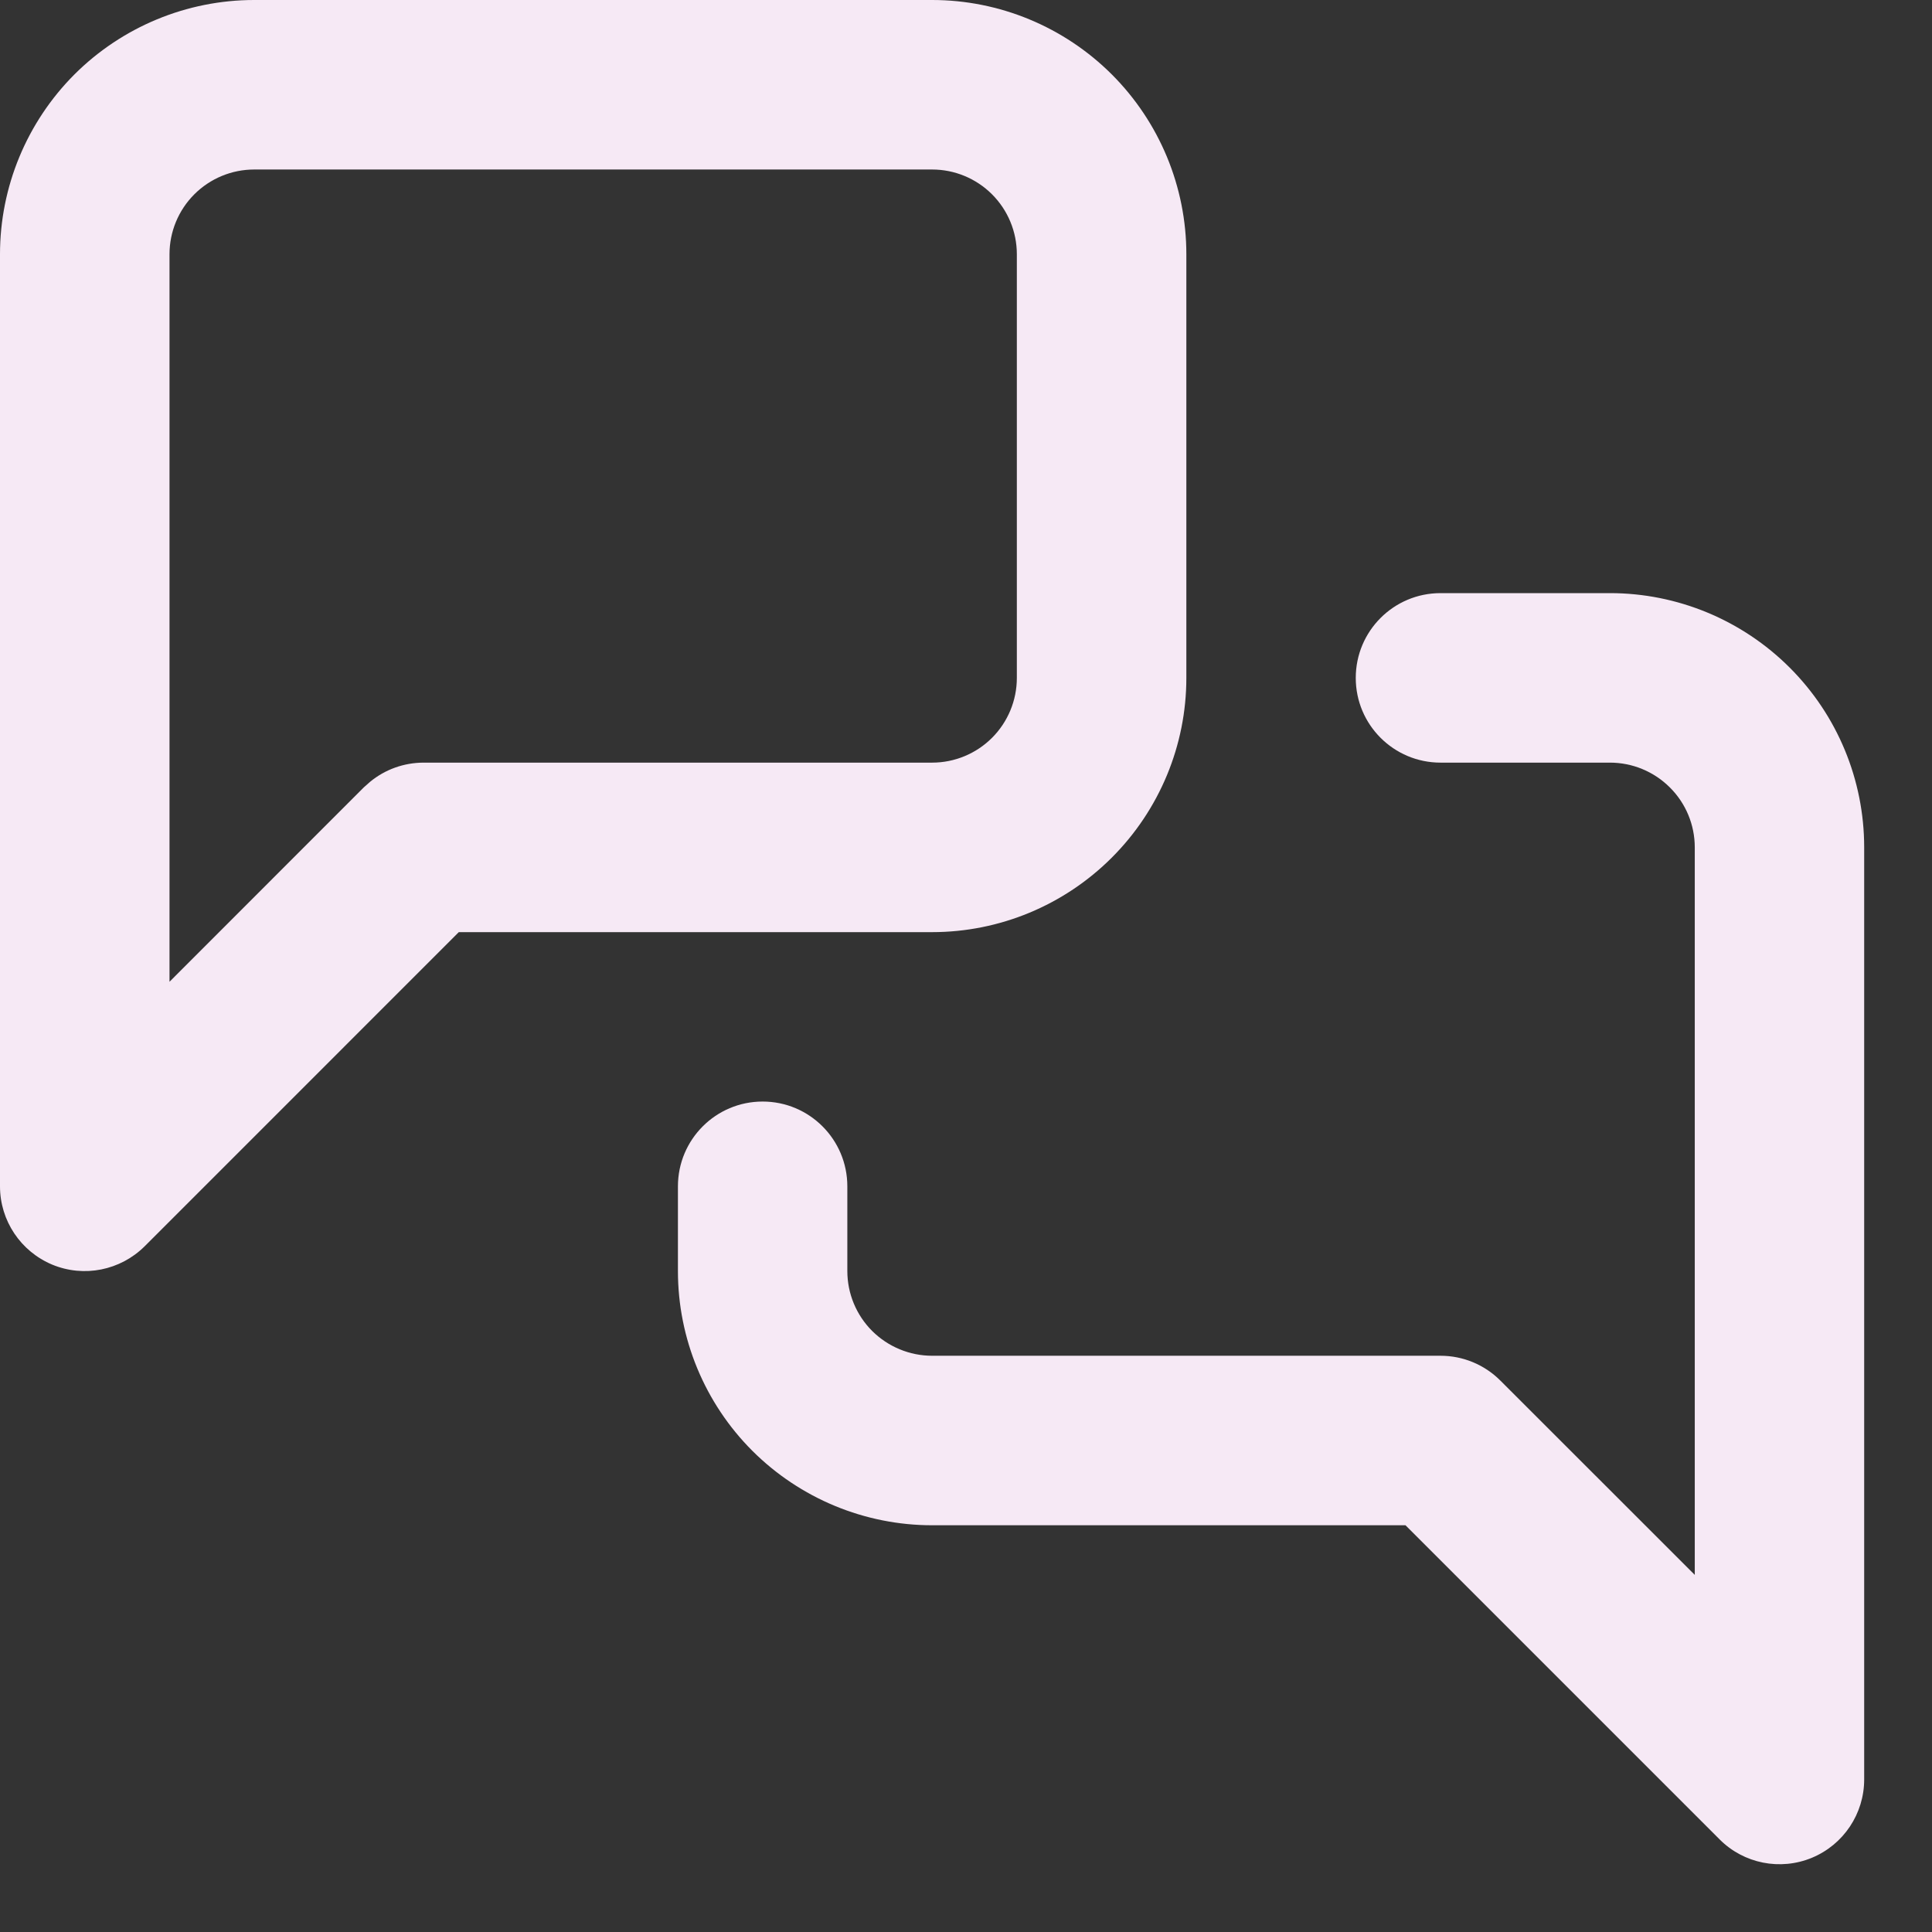
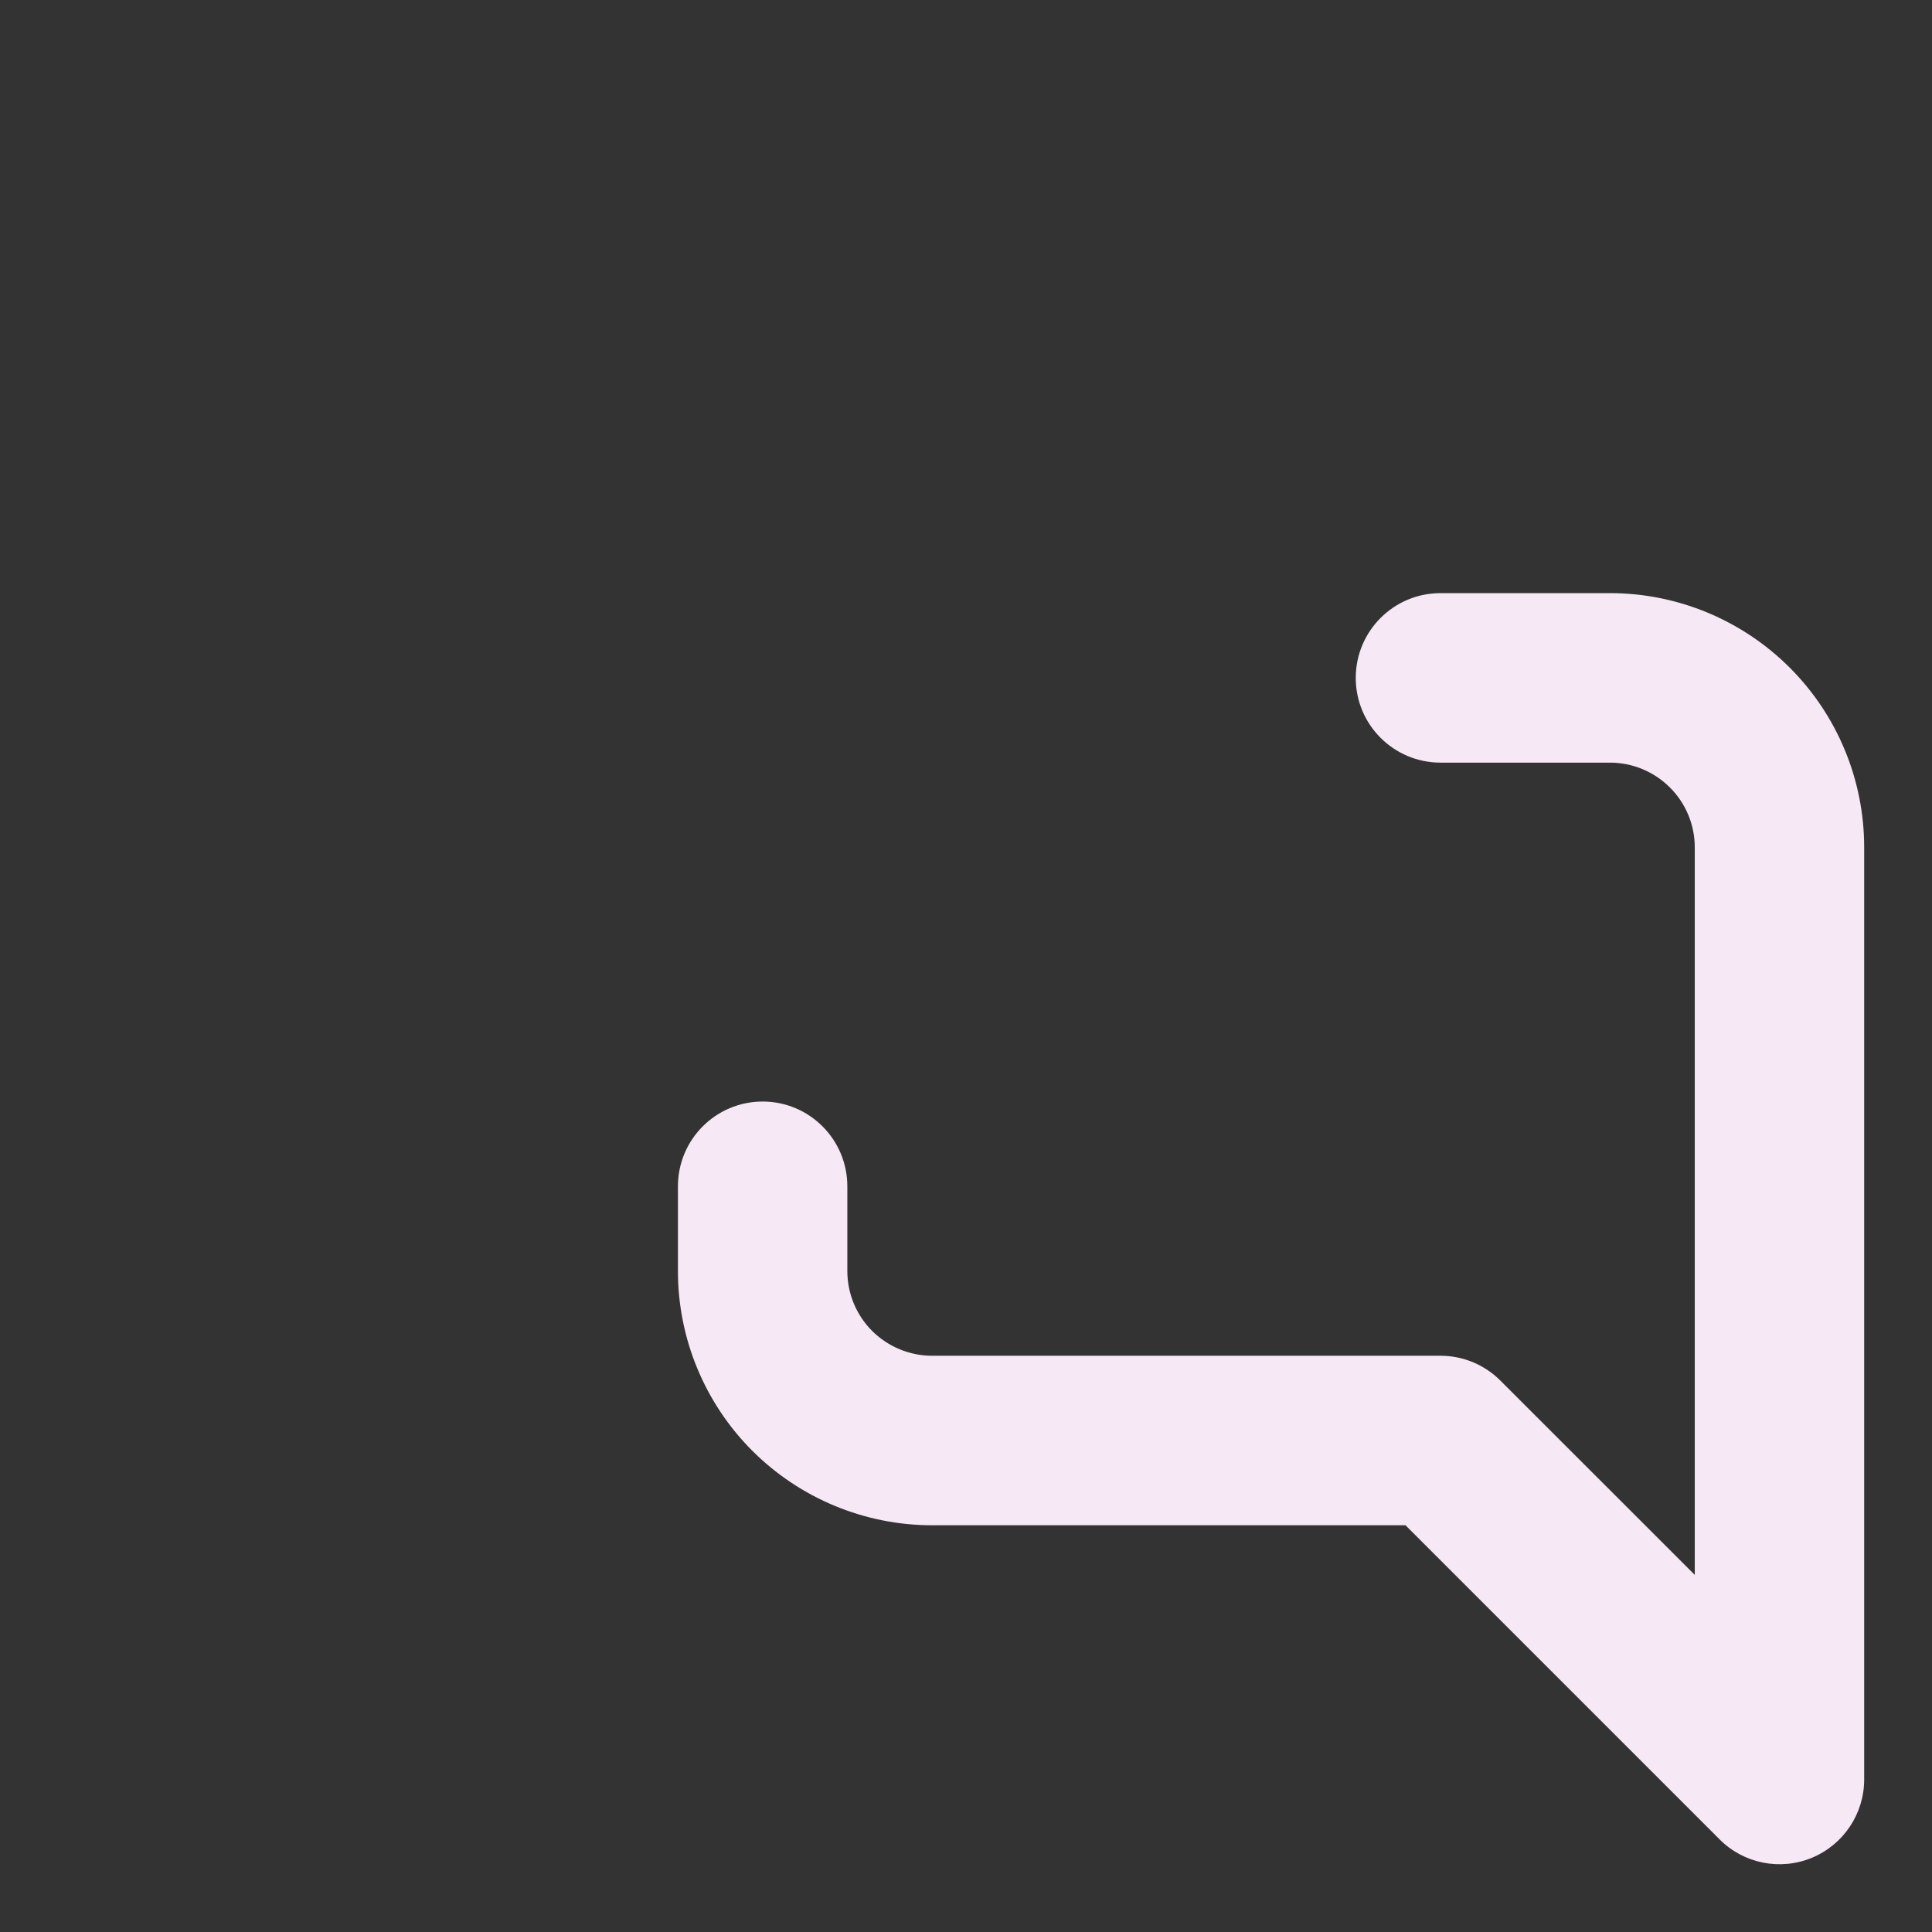
<svg xmlns="http://www.w3.org/2000/svg" fill="none" height="100%" overflow="visible" preserveAspectRatio="none" style="display: block;" viewBox="0 0 19 19" width="100%">
  <rect x="0" y="0" width="19" height="19" fill="#333333" stroke="none" />
  <g id="vector">
-     <path d="M10 2.5C10 2.279 9.912 2.067 9.756 1.911C9.6 1.755 9.388 1.667 9.167 1.667H2.5C2.279 1.667 2.067 1.755 1.911 1.911C1.755 2.067 1.667 2.279 1.667 2.5V9.655L3.577 7.744L3.639 7.689C3.787 7.567 3.973 7.5 4.167 7.5H9.167C9.388 7.5 9.6 7.412 9.756 7.256C9.912 7.1 10 6.888 10 6.667V2.5ZM11.667 6.667C11.667 7.33 11.403 7.965 10.934 8.434C10.465 8.903 9.83 9.167 9.167 9.167H4.512L1.423 12.256C1.184 12.494 0.826 12.566 0.514 12.437C0.203 12.307 0 12.004 0 11.667V2.5C0 1.837 0.264 1.201 0.732 0.732C1.201 0.264 1.837 0 2.5 0H9.167C9.83 0 10.465 0.264 10.934 0.732C11.403 1.201 11.667 1.837 11.667 2.5V6.667Z" fill="#F6E9F5" />
    <path d="M16.667 8.333C16.667 8.112 16.579 7.9 16.422 7.744C16.266 7.588 16.054 7.5 15.833 7.5H14.167C13.706 7.5 13.333 7.127 13.333 6.667C13.333 6.206 13.706 5.833 14.167 5.833H15.833C16.496 5.833 17.132 6.097 17.601 6.566C18.07 7.035 18.333 7.67 18.333 8.333V17.5C18.333 17.837 18.13 18.141 17.819 18.27C17.508 18.399 17.149 18.328 16.911 18.089L13.822 15H9.167C8.504 15 7.868 14.736 7.399 14.268C6.93 13.799 6.667 13.163 6.667 12.5V11.667C6.667 11.206 7.04 10.833 7.5 10.833C7.96 10.833 8.333 11.206 8.333 11.667V12.5C8.333 12.721 8.421 12.933 8.577 13.089C8.734 13.245 8.946 13.333 9.167 13.333H14.167C14.388 13.333 14.6 13.421 14.756 13.578L16.667 15.488V8.333Z" fill="#F6E9F5" />
  </g>
</svg>